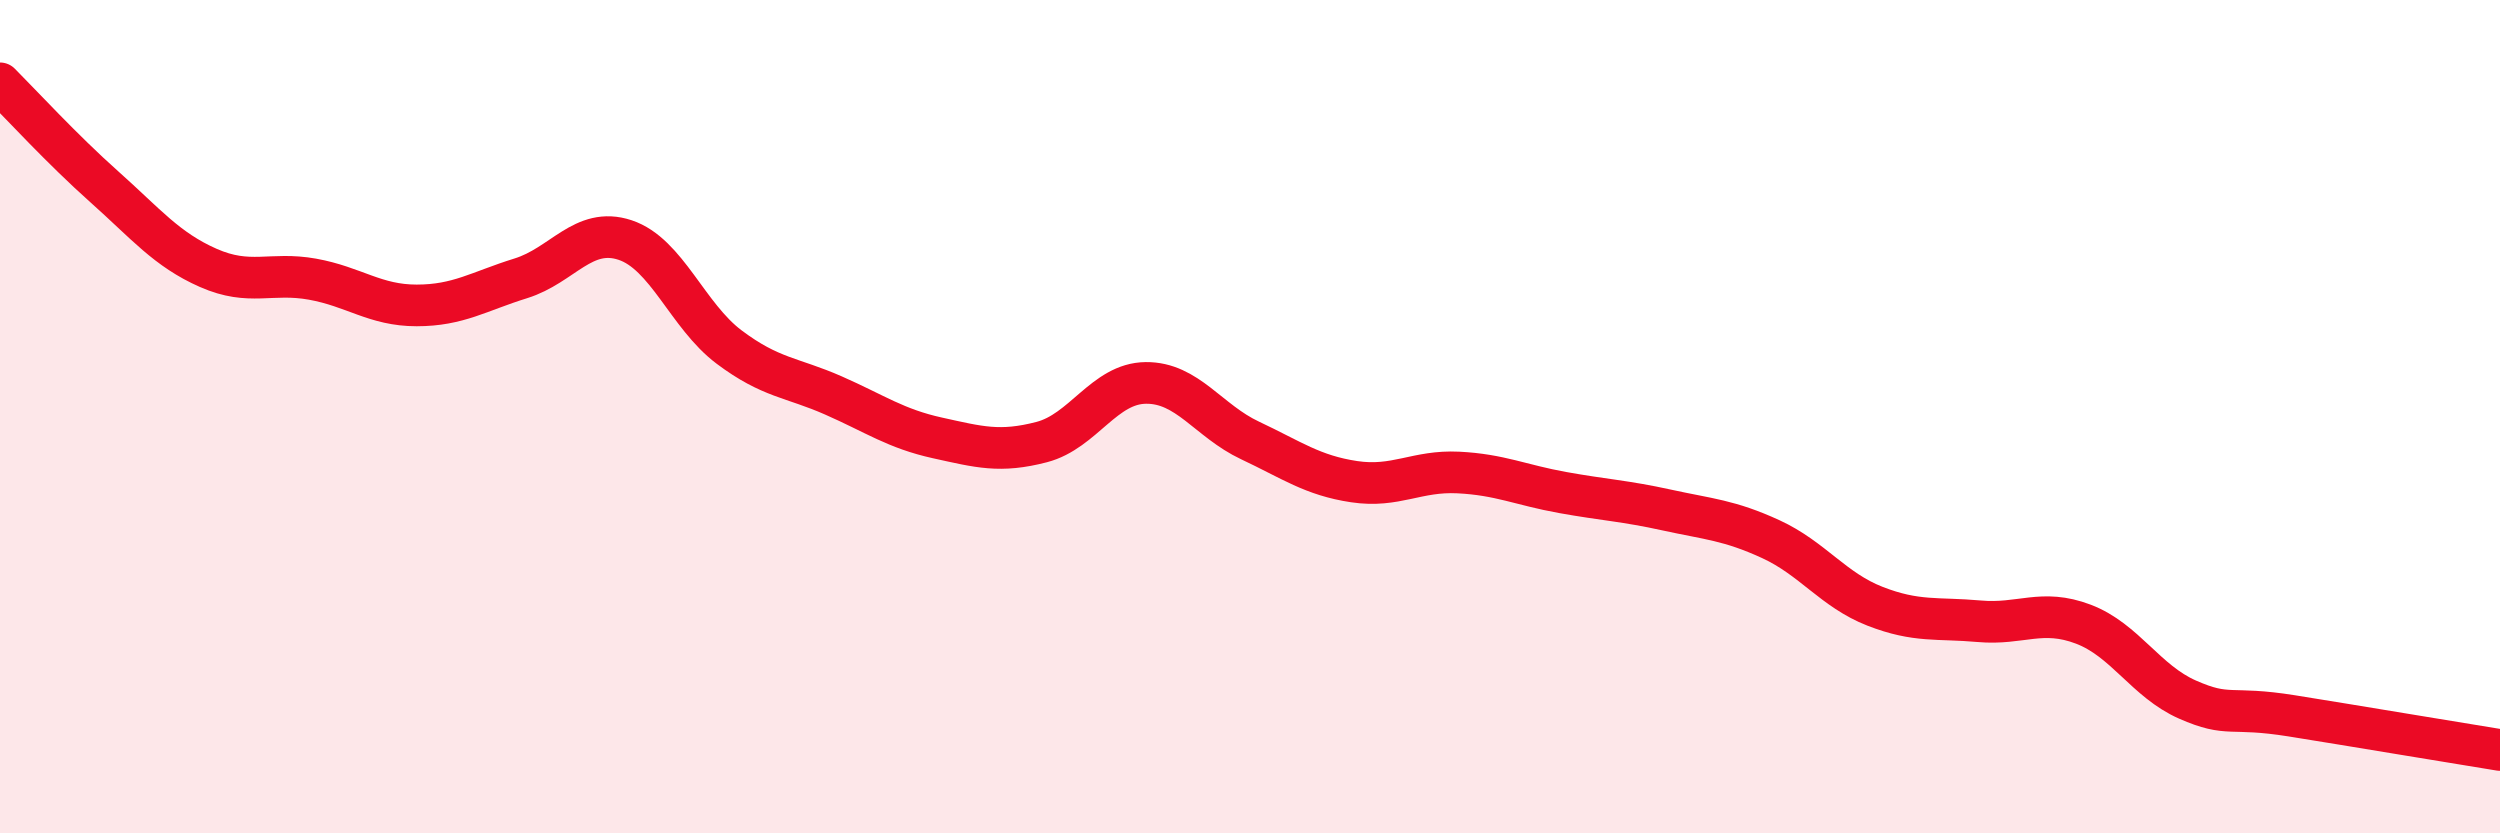
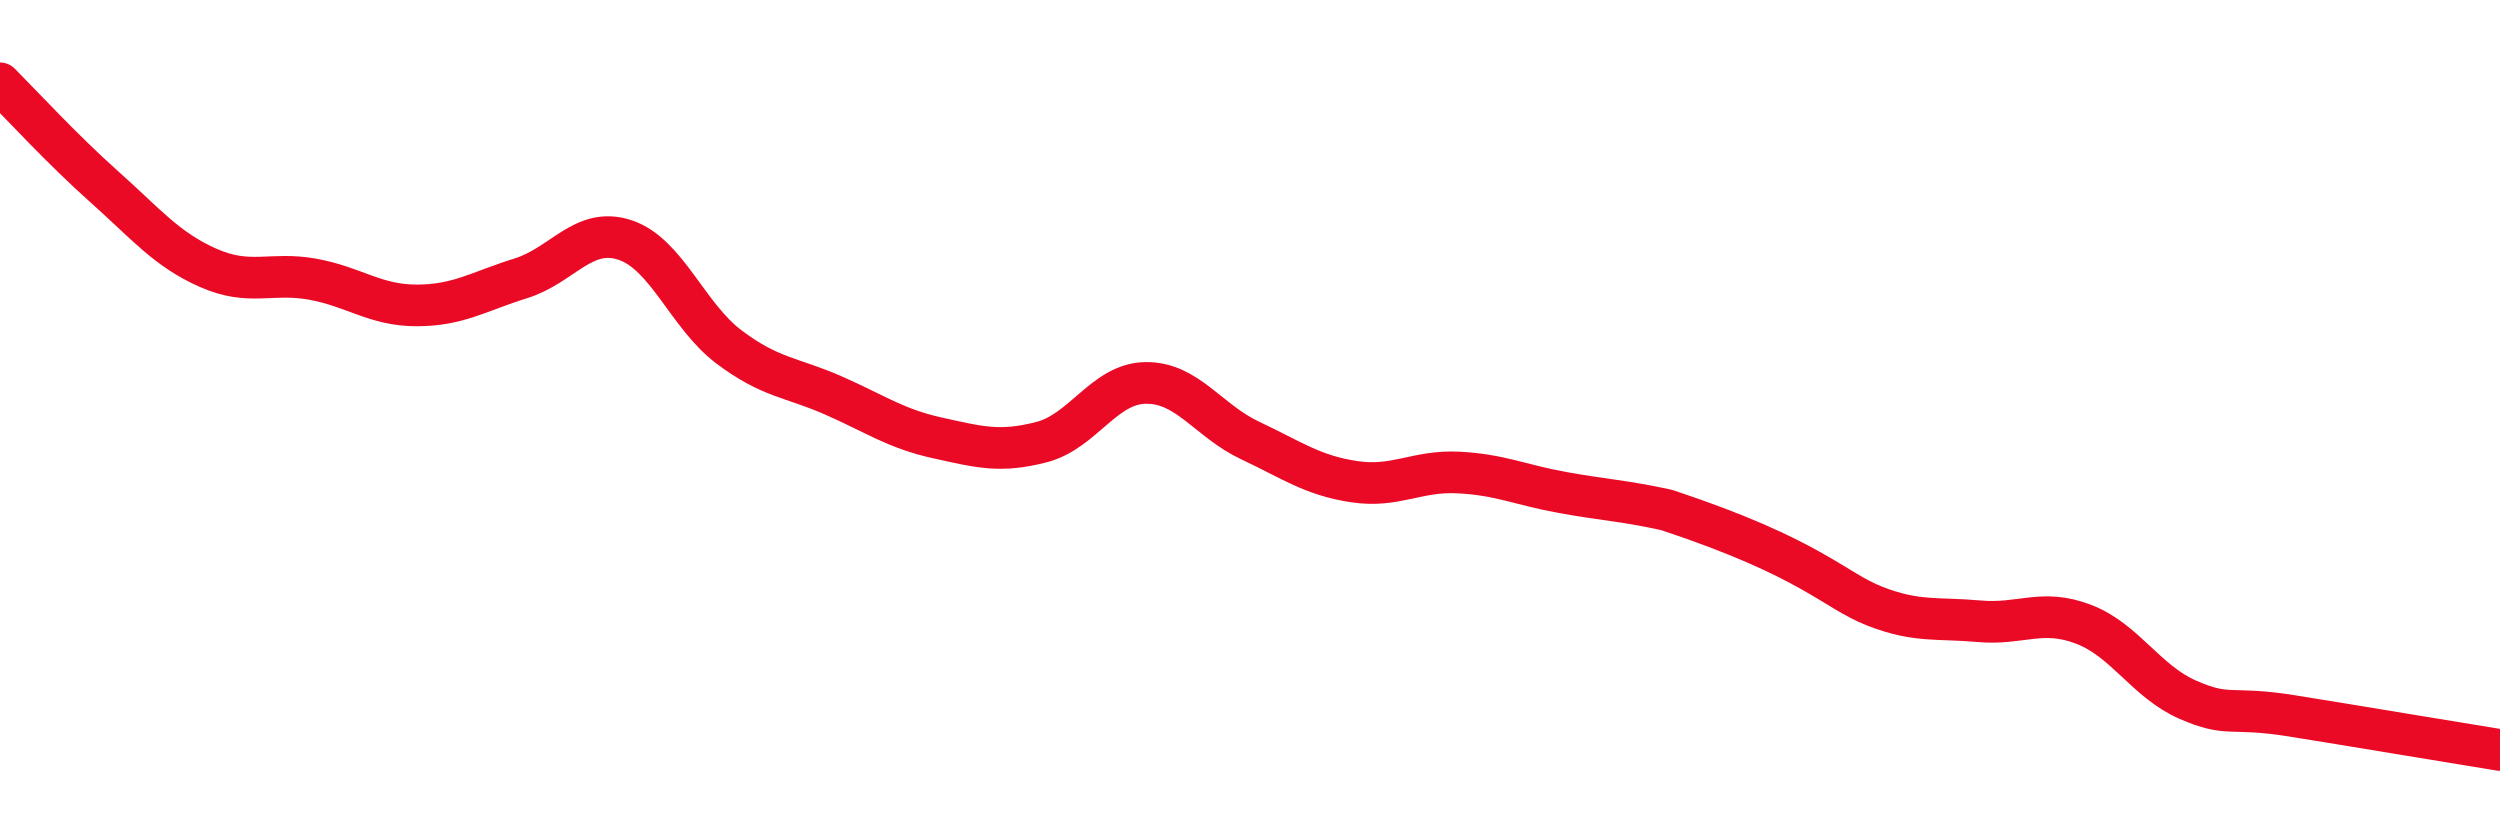
<svg xmlns="http://www.w3.org/2000/svg" width="60" height="20" viewBox="0 0 60 20">
-   <path d="M 0,2 C 0.5,2.5 1.5,3.59 2.5,4.48 C 3.5,5.37 4,5.99 5,6.43 C 6,6.87 6.5,6.52 7.5,6.7 C 8.5,6.88 9,7.33 10,7.33 C 11,7.33 11.5,6.99 12.5,6.68 C 13.5,6.37 14,5.43 15,5.76 C 16,6.09 16.5,7.58 17.5,8.33 C 18.5,9.08 19,9.05 20,9.49 C 21,9.93 21.5,10.29 22.5,10.51 C 23.5,10.73 24,10.87 25,10.61 C 26,10.35 26.5,9.2 27.5,9.19 C 28.5,9.18 29,10.1 30,10.57 C 31,11.04 31.5,11.41 32.5,11.56 C 33.5,11.71 34,11.29 35,11.34 C 36,11.39 36.5,11.64 37.5,11.82 C 38.5,12 39,12.02 40,12.24 C 41,12.46 41.5,12.48 42.5,12.94 C 43.5,13.4 44,14.16 45,14.55 C 46,14.94 46.5,14.82 47.5,14.91 C 48.5,15 49,14.6 50,14.98 C 51,15.36 51.5,16.35 52.5,16.79 C 53.5,17.23 53.5,16.94 55,17.18 C 56.5,17.42 59,17.84 60,18L60 20L0 20Z" fill="#EB0A25" opacity="0.1" stroke-linecap="round" stroke-linejoin="round" />
-   <path d="M 0,2 C 0.5,2.5 1.5,3.59 2.5,4.48 C 3.5,5.37 4,5.99 5,6.43 C 6,6.87 6.5,6.52 7.5,6.7 C 8.5,6.88 9,7.33 10,7.33 C 11,7.33 11.5,6.99 12.5,6.68 C 13.5,6.37 14,5.43 15,5.76 C 16,6.09 16.5,7.58 17.5,8.33 C 18.5,9.08 19,9.05 20,9.49 C 21,9.93 21.5,10.29 22.5,10.51 C 23.5,10.73 24,10.87 25,10.61 C 26,10.35 26.5,9.2 27.5,9.19 C 28.5,9.18 29,10.1 30,10.57 C 31,11.04 31.5,11.41 32.5,11.56 C 33.5,11.71 34,11.29 35,11.34 C 36,11.39 36.5,11.64 37.5,11.82 C 38.5,12 39,12.02 40,12.24 C 41,12.46 41.5,12.48 42.5,12.94 C 43.5,13.4 44,14.16 45,14.55 C 46,14.94 46.5,14.82 47.5,14.91 C 48.5,15 49,14.6 50,14.98 C 51,15.36 51.5,16.35 52.5,16.79 C 53.5,17.23 53.5,16.94 55,17.18 C 56.5,17.42 59,17.84 60,18" stroke="#EB0A25" stroke-width="1" fill="none" stroke-linecap="round" stroke-linejoin="round" />
+   <path d="M 0,2 C 0.5,2.5 1.5,3.59 2.5,4.48 C 3.5,5.37 4,5.99 5,6.43 C 6,6.87 6.5,6.52 7.5,6.7 C 8.5,6.88 9,7.33 10,7.33 C 11,7.33 11.5,6.99 12.5,6.68 C 13.5,6.37 14,5.43 15,5.76 C 16,6.09 16.5,7.58 17.5,8.33 C 18.5,9.08 19,9.05 20,9.49 C 21,9.93 21.5,10.29 22.5,10.51 C 23.5,10.73 24,10.87 25,10.61 C 26,10.35 26.5,9.2 27.5,9.19 C 28.5,9.18 29,10.1 30,10.57 C 31,11.04 31.5,11.41 32.5,11.56 C 33.5,11.71 34,11.29 35,11.34 C 36,11.39 36.5,11.64 37.5,11.82 C 38.5,12 39,12.02 40,12.24 C 43.5,13.4 44,14.16 45,14.55 C 46,14.94 46.5,14.82 47.5,14.91 C 48.5,15 49,14.6 50,14.98 C 51,15.36 51.5,16.35 52.5,16.79 C 53.5,17.23 53.5,16.94 55,17.18 C 56.5,17.42 59,17.84 60,18" stroke="#EB0A25" stroke-width="1" fill="none" stroke-linecap="round" stroke-linejoin="round" />
</svg>